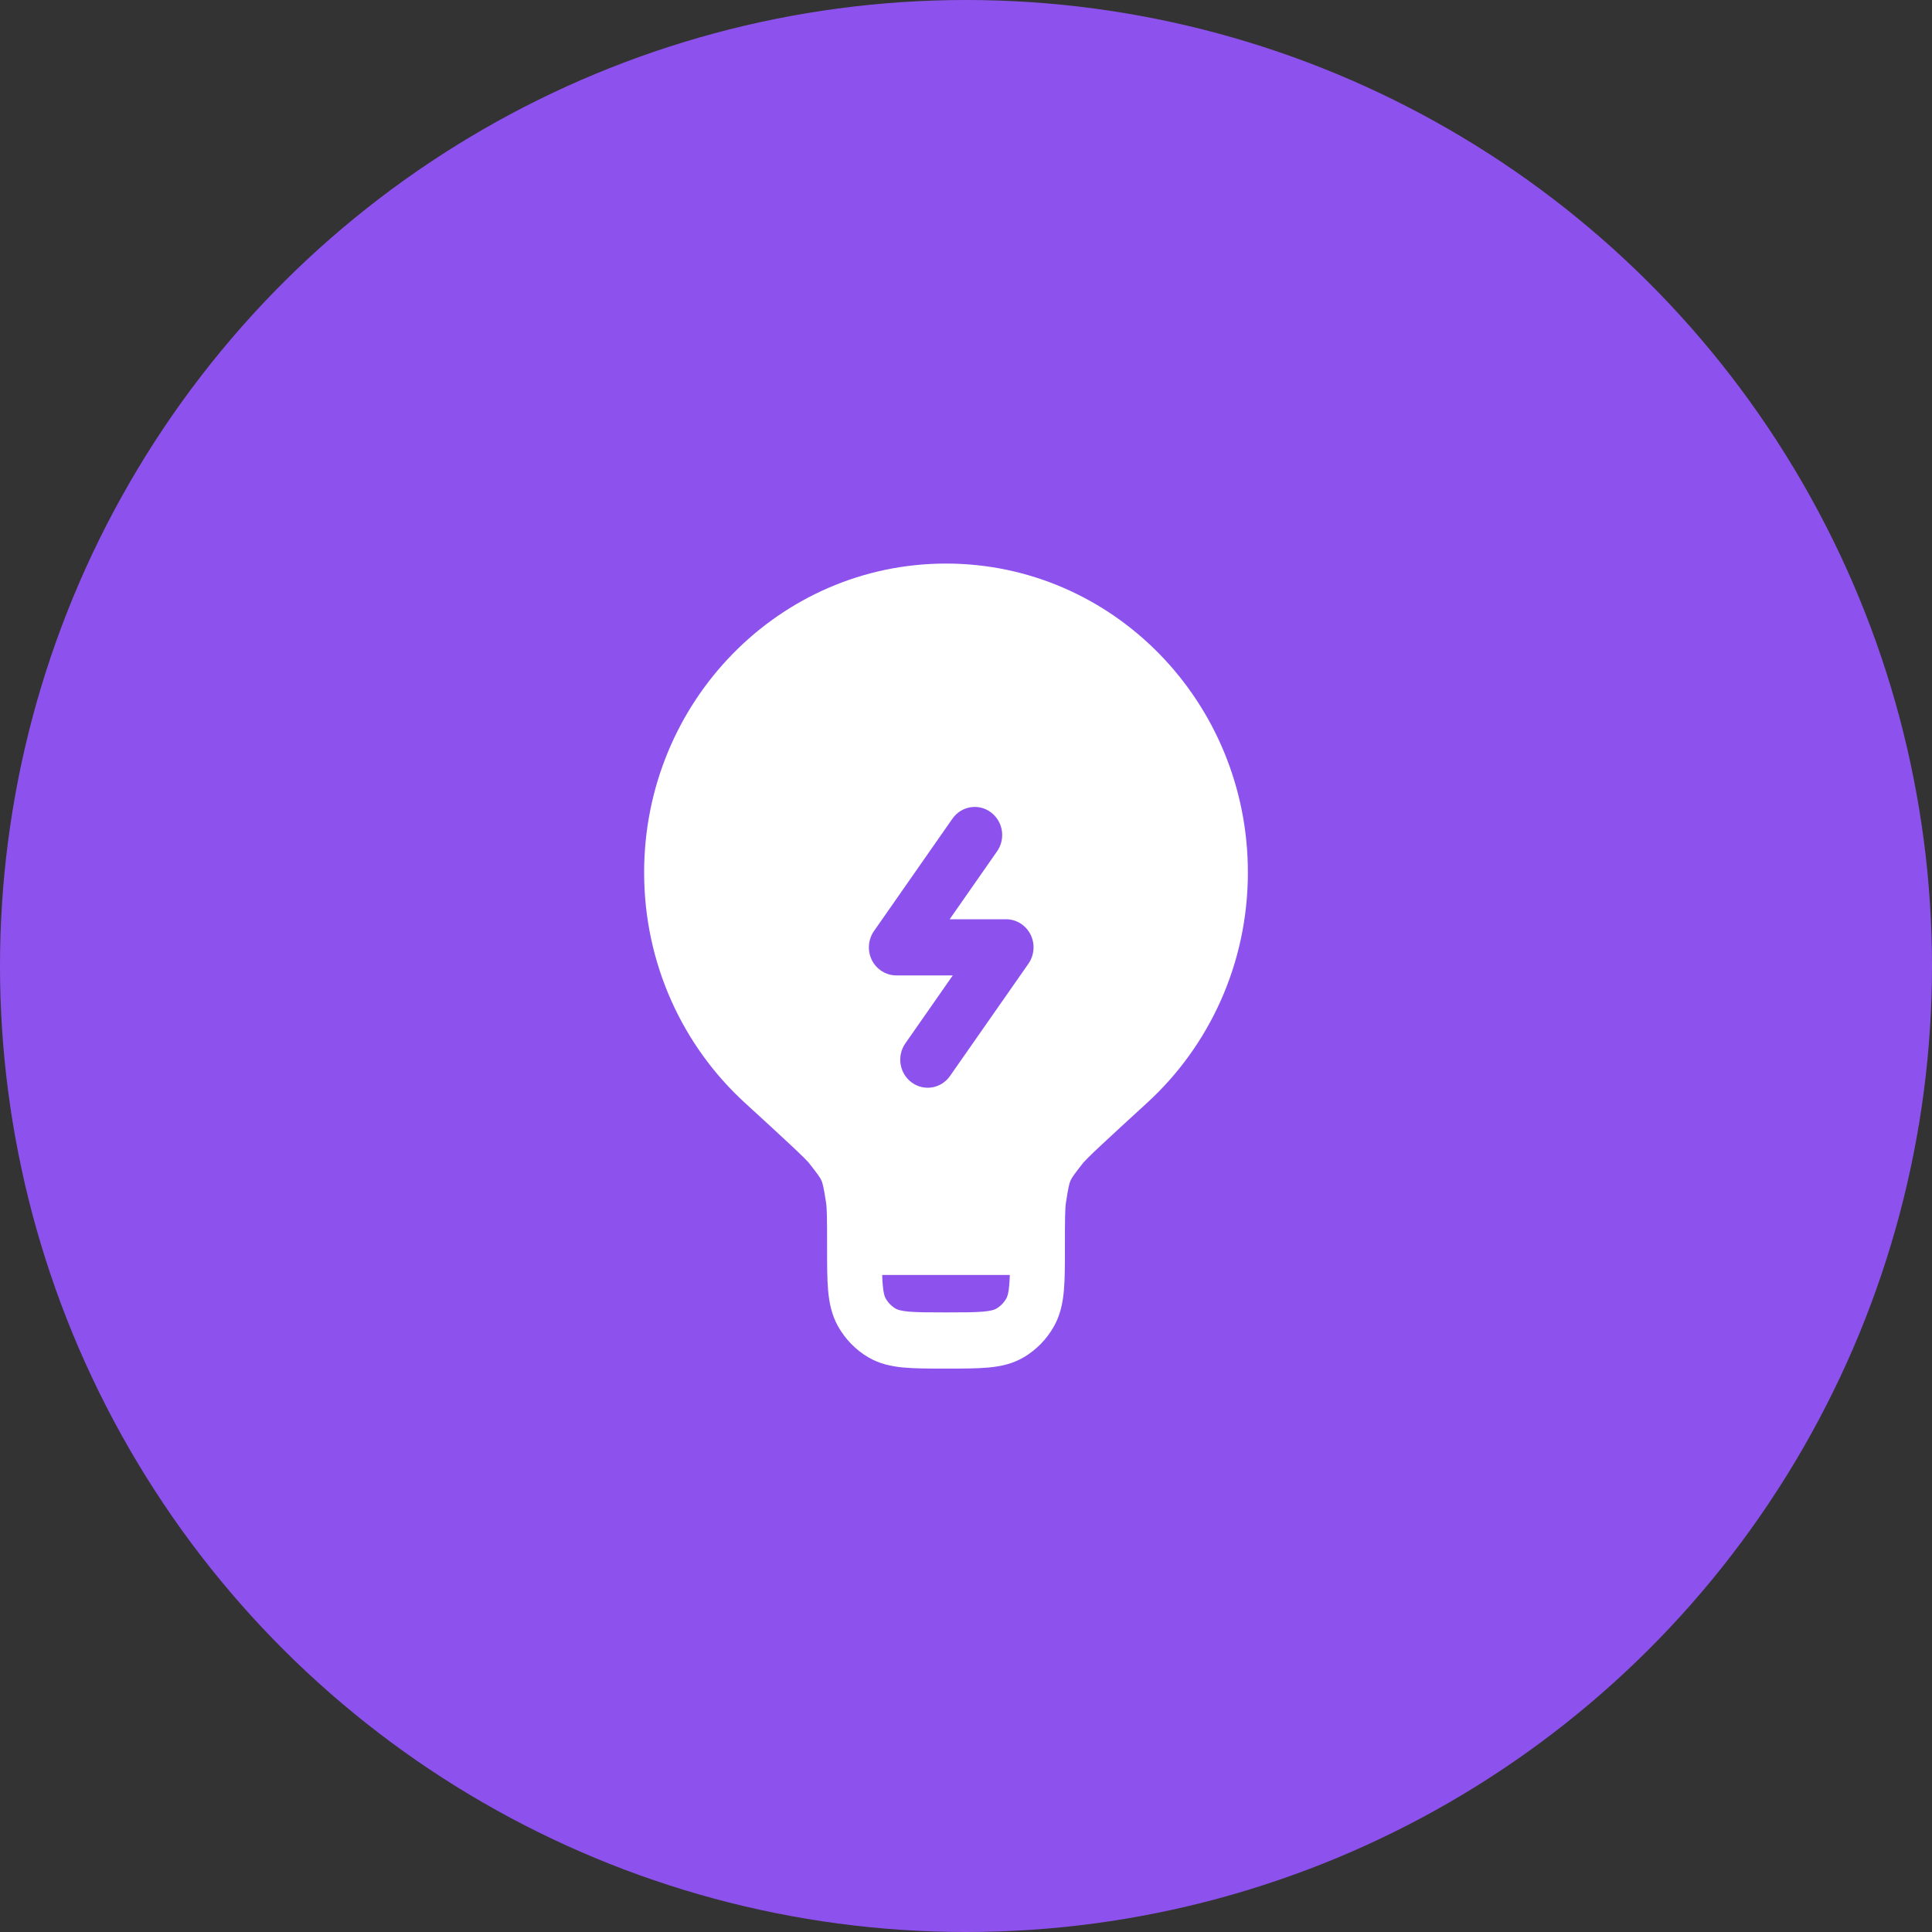
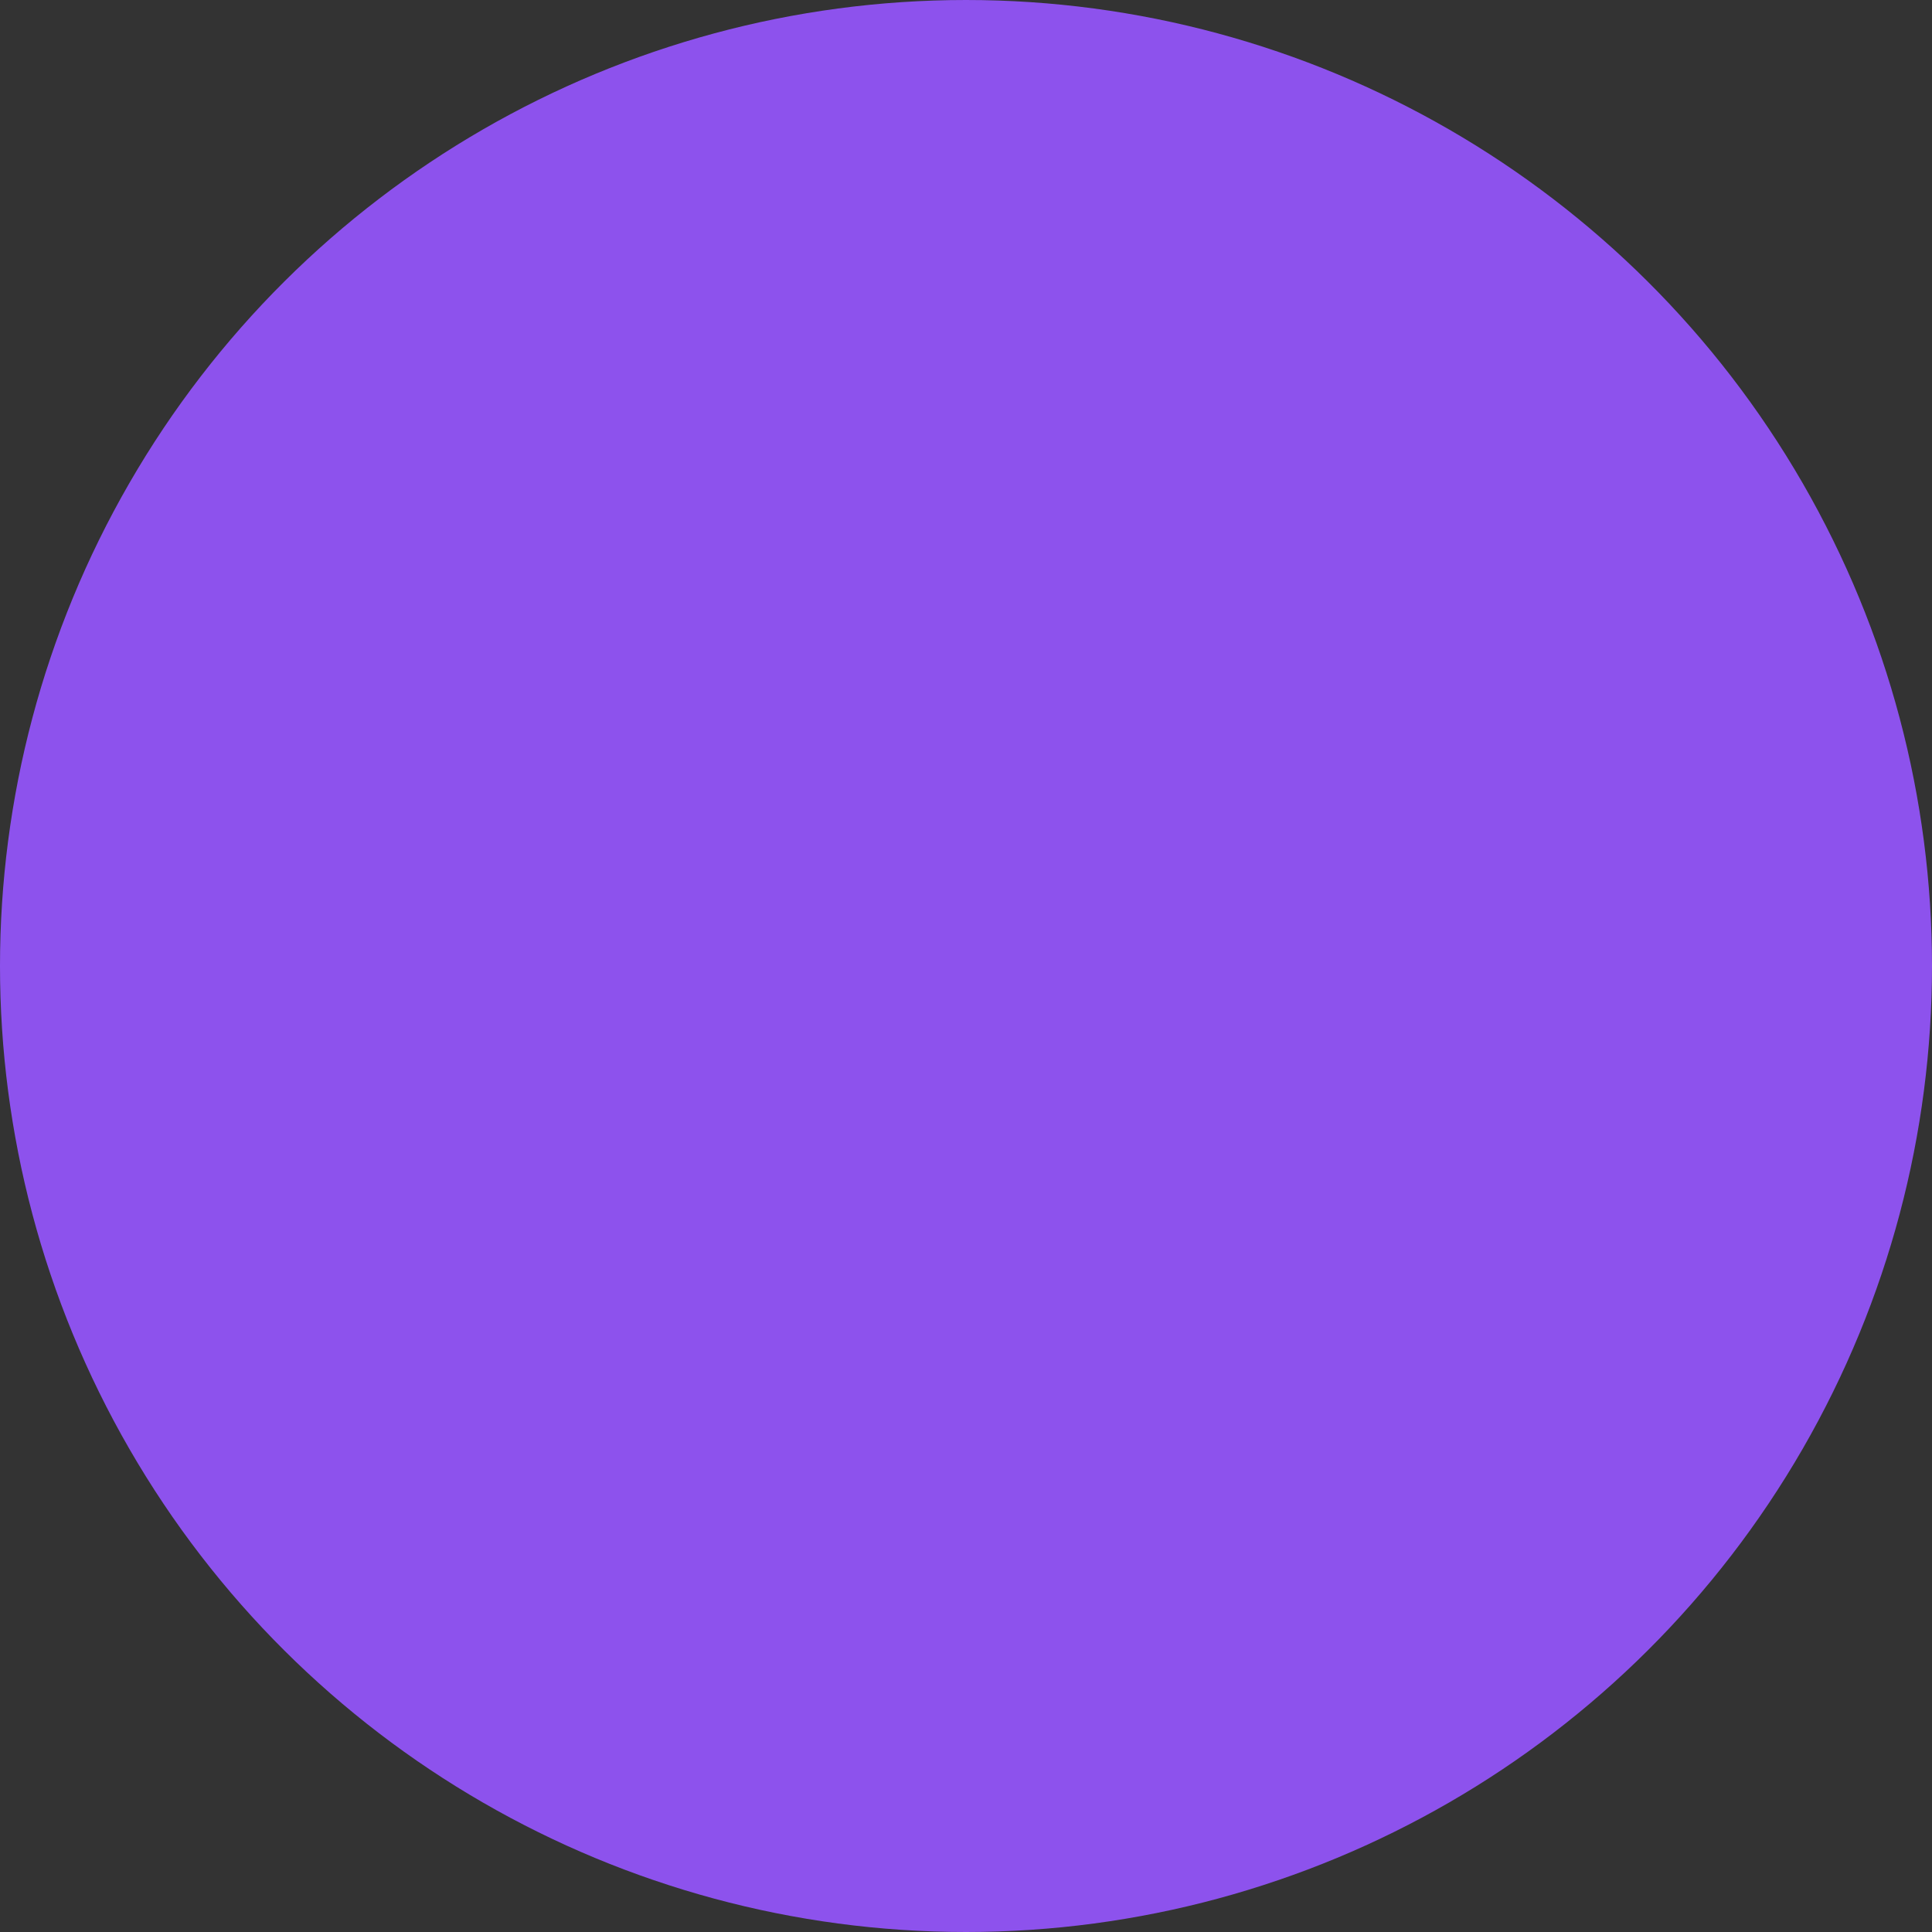
<svg xmlns="http://www.w3.org/2000/svg" width="40" height="40" viewBox="0 0 40 40" fill="none">
  <rect x="0" y="0" width="40" height="40" fill="#333333" stroke="none" />
  <circle cx="20" cy="20" r="20" transform="rotate(90 20 20)" fill="#8D52ED" />
-   <path fill-rule="evenodd" clip-rule="evenodd" d="M19.586 11.668C16.134 11.668 13.336 14.531 13.336 18.063C13.336 19.957 14.141 21.659 15.418 22.829C15.844 23.219 16.159 23.508 16.383 23.718C16.494 23.823 16.58 23.904 16.643 23.967C16.674 23.999 16.698 24.023 16.716 24.043C16.725 24.052 16.732 24.06 16.737 24.065C16.741 24.07 16.744 24.073 16.744 24.073C16.941 24.322 16.983 24.386 17.009 24.445C17.034 24.503 17.052 24.578 17.102 24.894C17.122 25.019 17.124 25.233 17.124 25.815L17.124 25.84C17.124 26.181 17.124 26.475 17.145 26.716C17.168 26.972 17.218 27.224 17.352 27.462C17.502 27.728 17.717 27.948 17.976 28.101C18.209 28.238 18.456 28.29 18.705 28.313C18.941 28.335 19.228 28.335 19.561 28.335H19.61C19.944 28.335 20.231 28.335 20.467 28.313C20.716 28.29 20.963 28.238 21.196 28.101C21.455 27.948 21.67 27.728 21.82 27.462C21.954 27.224 22.004 26.972 22.027 26.716C22.048 26.475 22.048 26.181 22.048 25.84V25.815C22.048 25.233 22.05 25.019 22.07 24.894C22.119 24.578 22.138 24.503 22.163 24.445C22.189 24.386 22.231 24.322 22.428 24.073C22.428 24.073 22.43 24.071 22.435 24.065C22.44 24.06 22.447 24.052 22.456 24.043C22.474 24.023 22.498 23.999 22.529 23.967C22.592 23.904 22.677 23.823 22.789 23.718C23.013 23.508 23.328 23.219 23.754 22.829C25.031 21.659 25.836 19.957 25.836 18.063C25.836 14.531 23.038 11.668 19.586 11.668ZM20.907 26.397H18.265C18.267 26.477 18.271 26.548 18.277 26.612C18.292 26.786 18.318 26.849 18.336 26.881C18.386 26.97 18.458 27.043 18.544 27.094C18.575 27.112 18.637 27.139 18.808 27.155C18.986 27.171 19.221 27.172 19.586 27.172C19.95 27.172 20.186 27.171 20.364 27.155C20.535 27.139 20.597 27.112 20.628 27.094C20.714 27.043 20.786 26.97 20.836 26.881C20.853 26.849 20.88 26.786 20.895 26.612C20.901 26.548 20.904 26.477 20.907 26.397ZM20.511 16.815C20.767 17.002 20.826 17.365 20.643 17.626L19.662 19.032H20.83C21.043 19.032 21.238 19.154 21.336 19.348C21.433 19.541 21.416 19.774 21.293 19.952L19.669 22.277C19.487 22.538 19.132 22.599 18.877 22.412C18.621 22.226 18.562 21.863 18.745 21.601L19.726 20.195H18.558C18.345 20.195 18.15 20.073 18.052 19.88C17.955 19.686 17.972 19.453 18.095 19.276L19.719 16.95C19.901 16.689 20.256 16.628 20.511 16.815Z" fill="white" />
</svg>